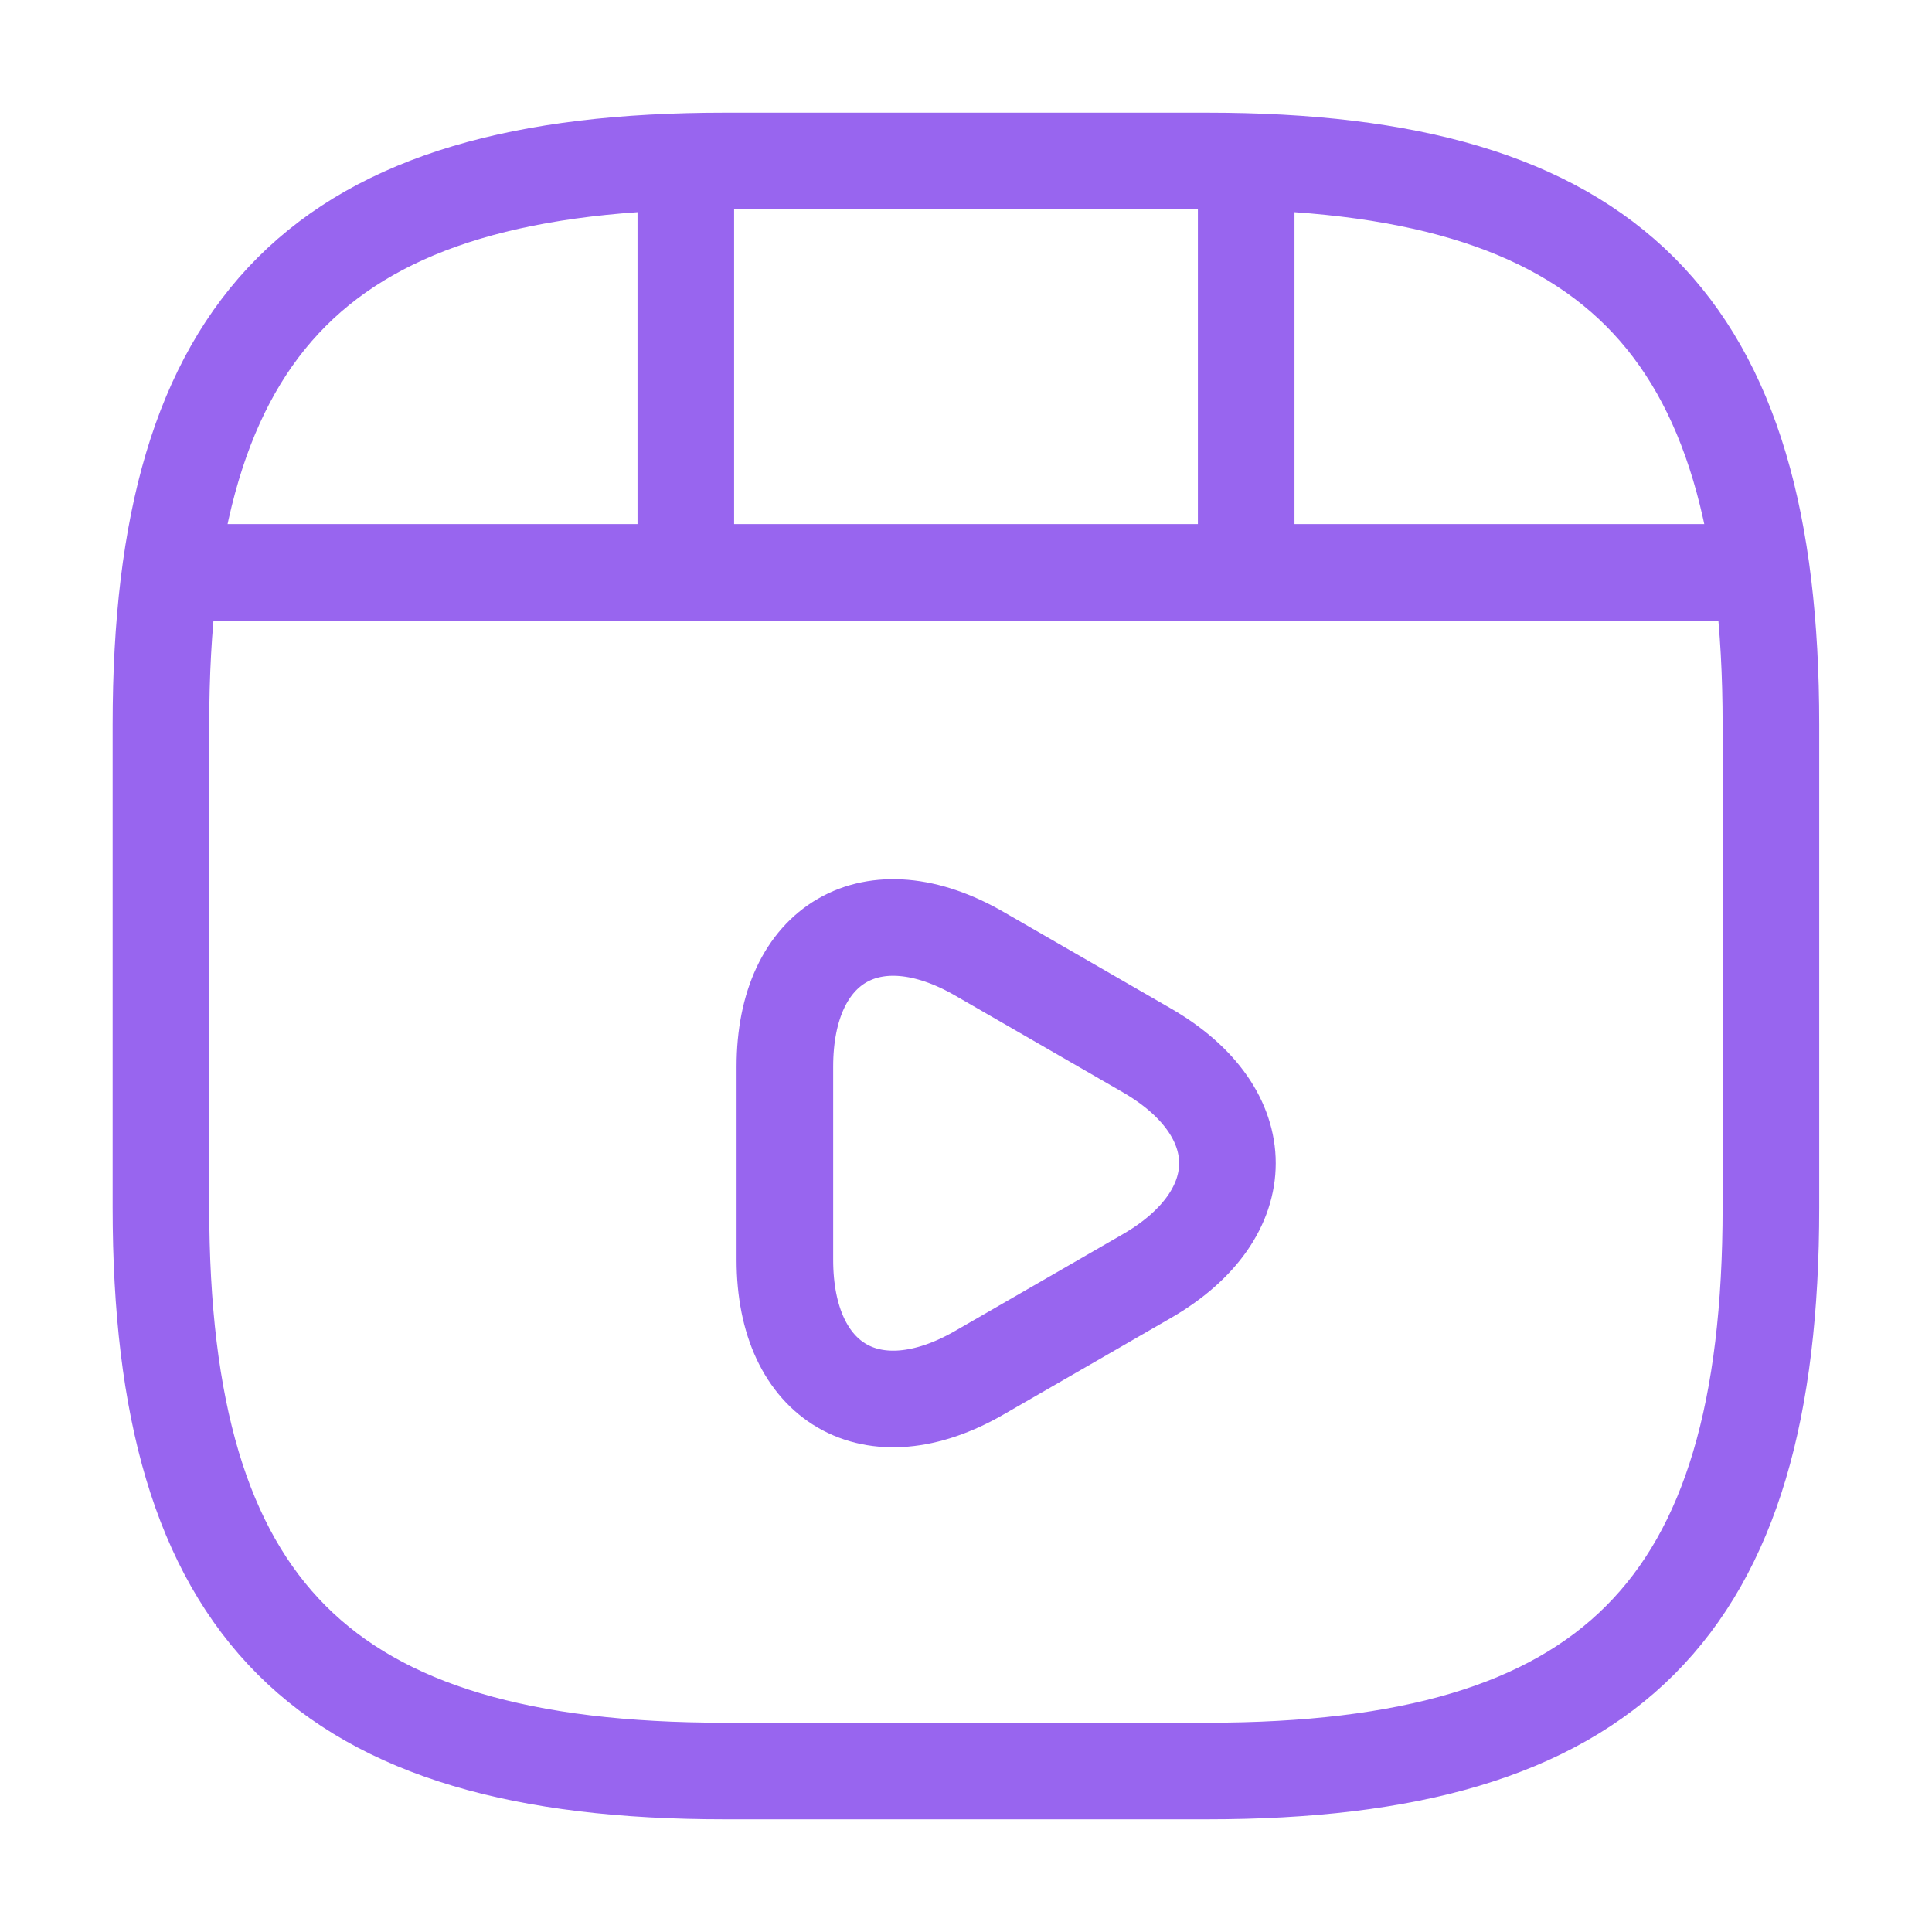
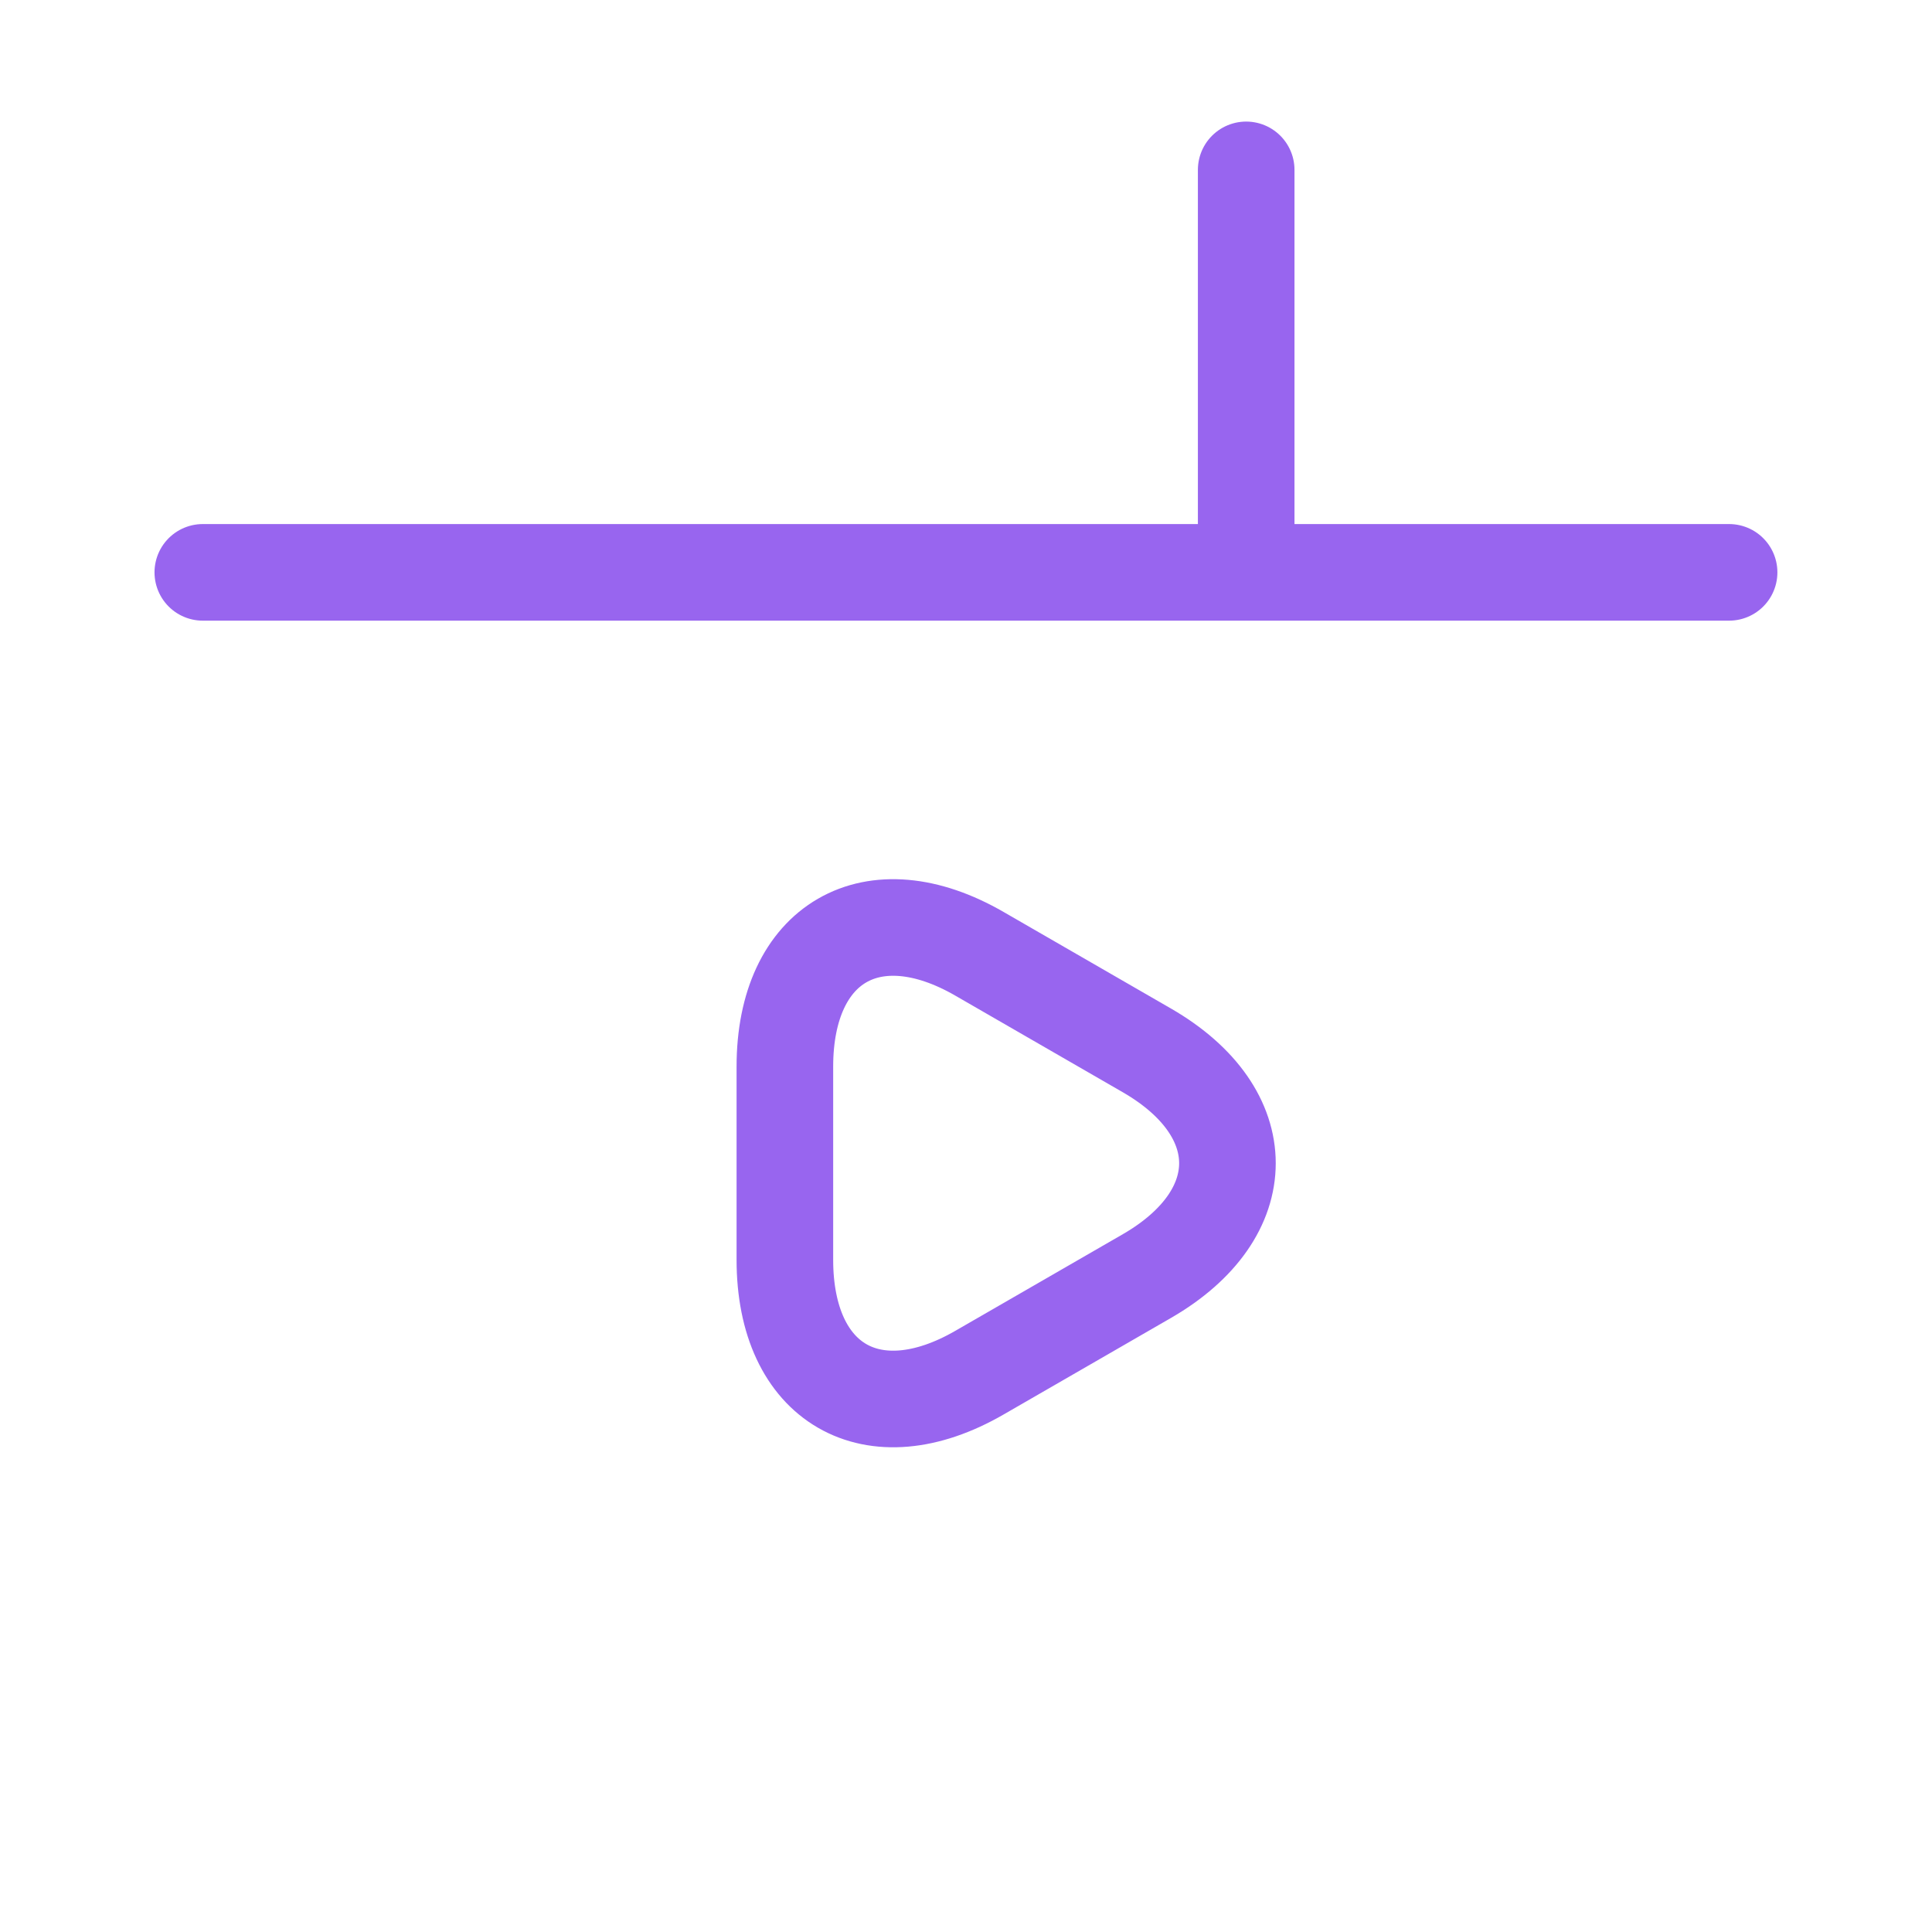
<svg xmlns="http://www.w3.org/2000/svg" width="40" height="40" viewBox="0 0 40 40" fill="none">
-   <path d="M36.665 25V15C36.665 6.667 33.332 3.333 24.999 3.333H14.999C6.665 3.333 3.332 6.667 3.332 15V25C3.332 33.333 6.665 36.667 14.999 36.667H24.999C33.332 36.667 36.665 33.333 36.665 25Z" stroke="#9865EF" stroke-width="2" stroke-linecap="round" stroke-linejoin="round" />
  <path d="M4.199 11.85H35.799" stroke="#9865EF" stroke-width="2" stroke-linecap="round" stroke-linejoin="round" />
-   <path d="M14.199 3.517V11.617" stroke="#9865EF" stroke-width="2" stroke-linecap="round" stroke-linejoin="round" />
  <path d="M25.801 3.517V10.867" stroke="#9865EF" stroke-width="2" stroke-linecap="round" stroke-linejoin="round" />
-   <path d="M16.25 24.083V22.083C16.25 19.517 18.067 18.467 20.283 19.75L22.017 20.75L23.75 21.75C25.967 23.033 25.967 25.133 23.75 26.417L22.017 27.417L20.283 28.417C18.067 29.7 16.25 28.65 16.25 26.083V24.083V24.083Z" stroke="#9865EF" stroke-width="2" stroke-miterlimit="10" stroke-linecap="round" stroke-linejoin="round" />
+   <path d="M16.25 24.083V22.083C16.25 19.517 18.067 18.467 20.283 19.75L23.75 21.75C25.967 23.033 25.967 25.133 23.75 26.417L22.017 27.417L20.283 28.417C18.067 29.7 16.25 28.65 16.25 26.083V24.083V24.083Z" stroke="#9865EF" stroke-width="2" stroke-miterlimit="10" stroke-linecap="round" stroke-linejoin="round" />
</svg>